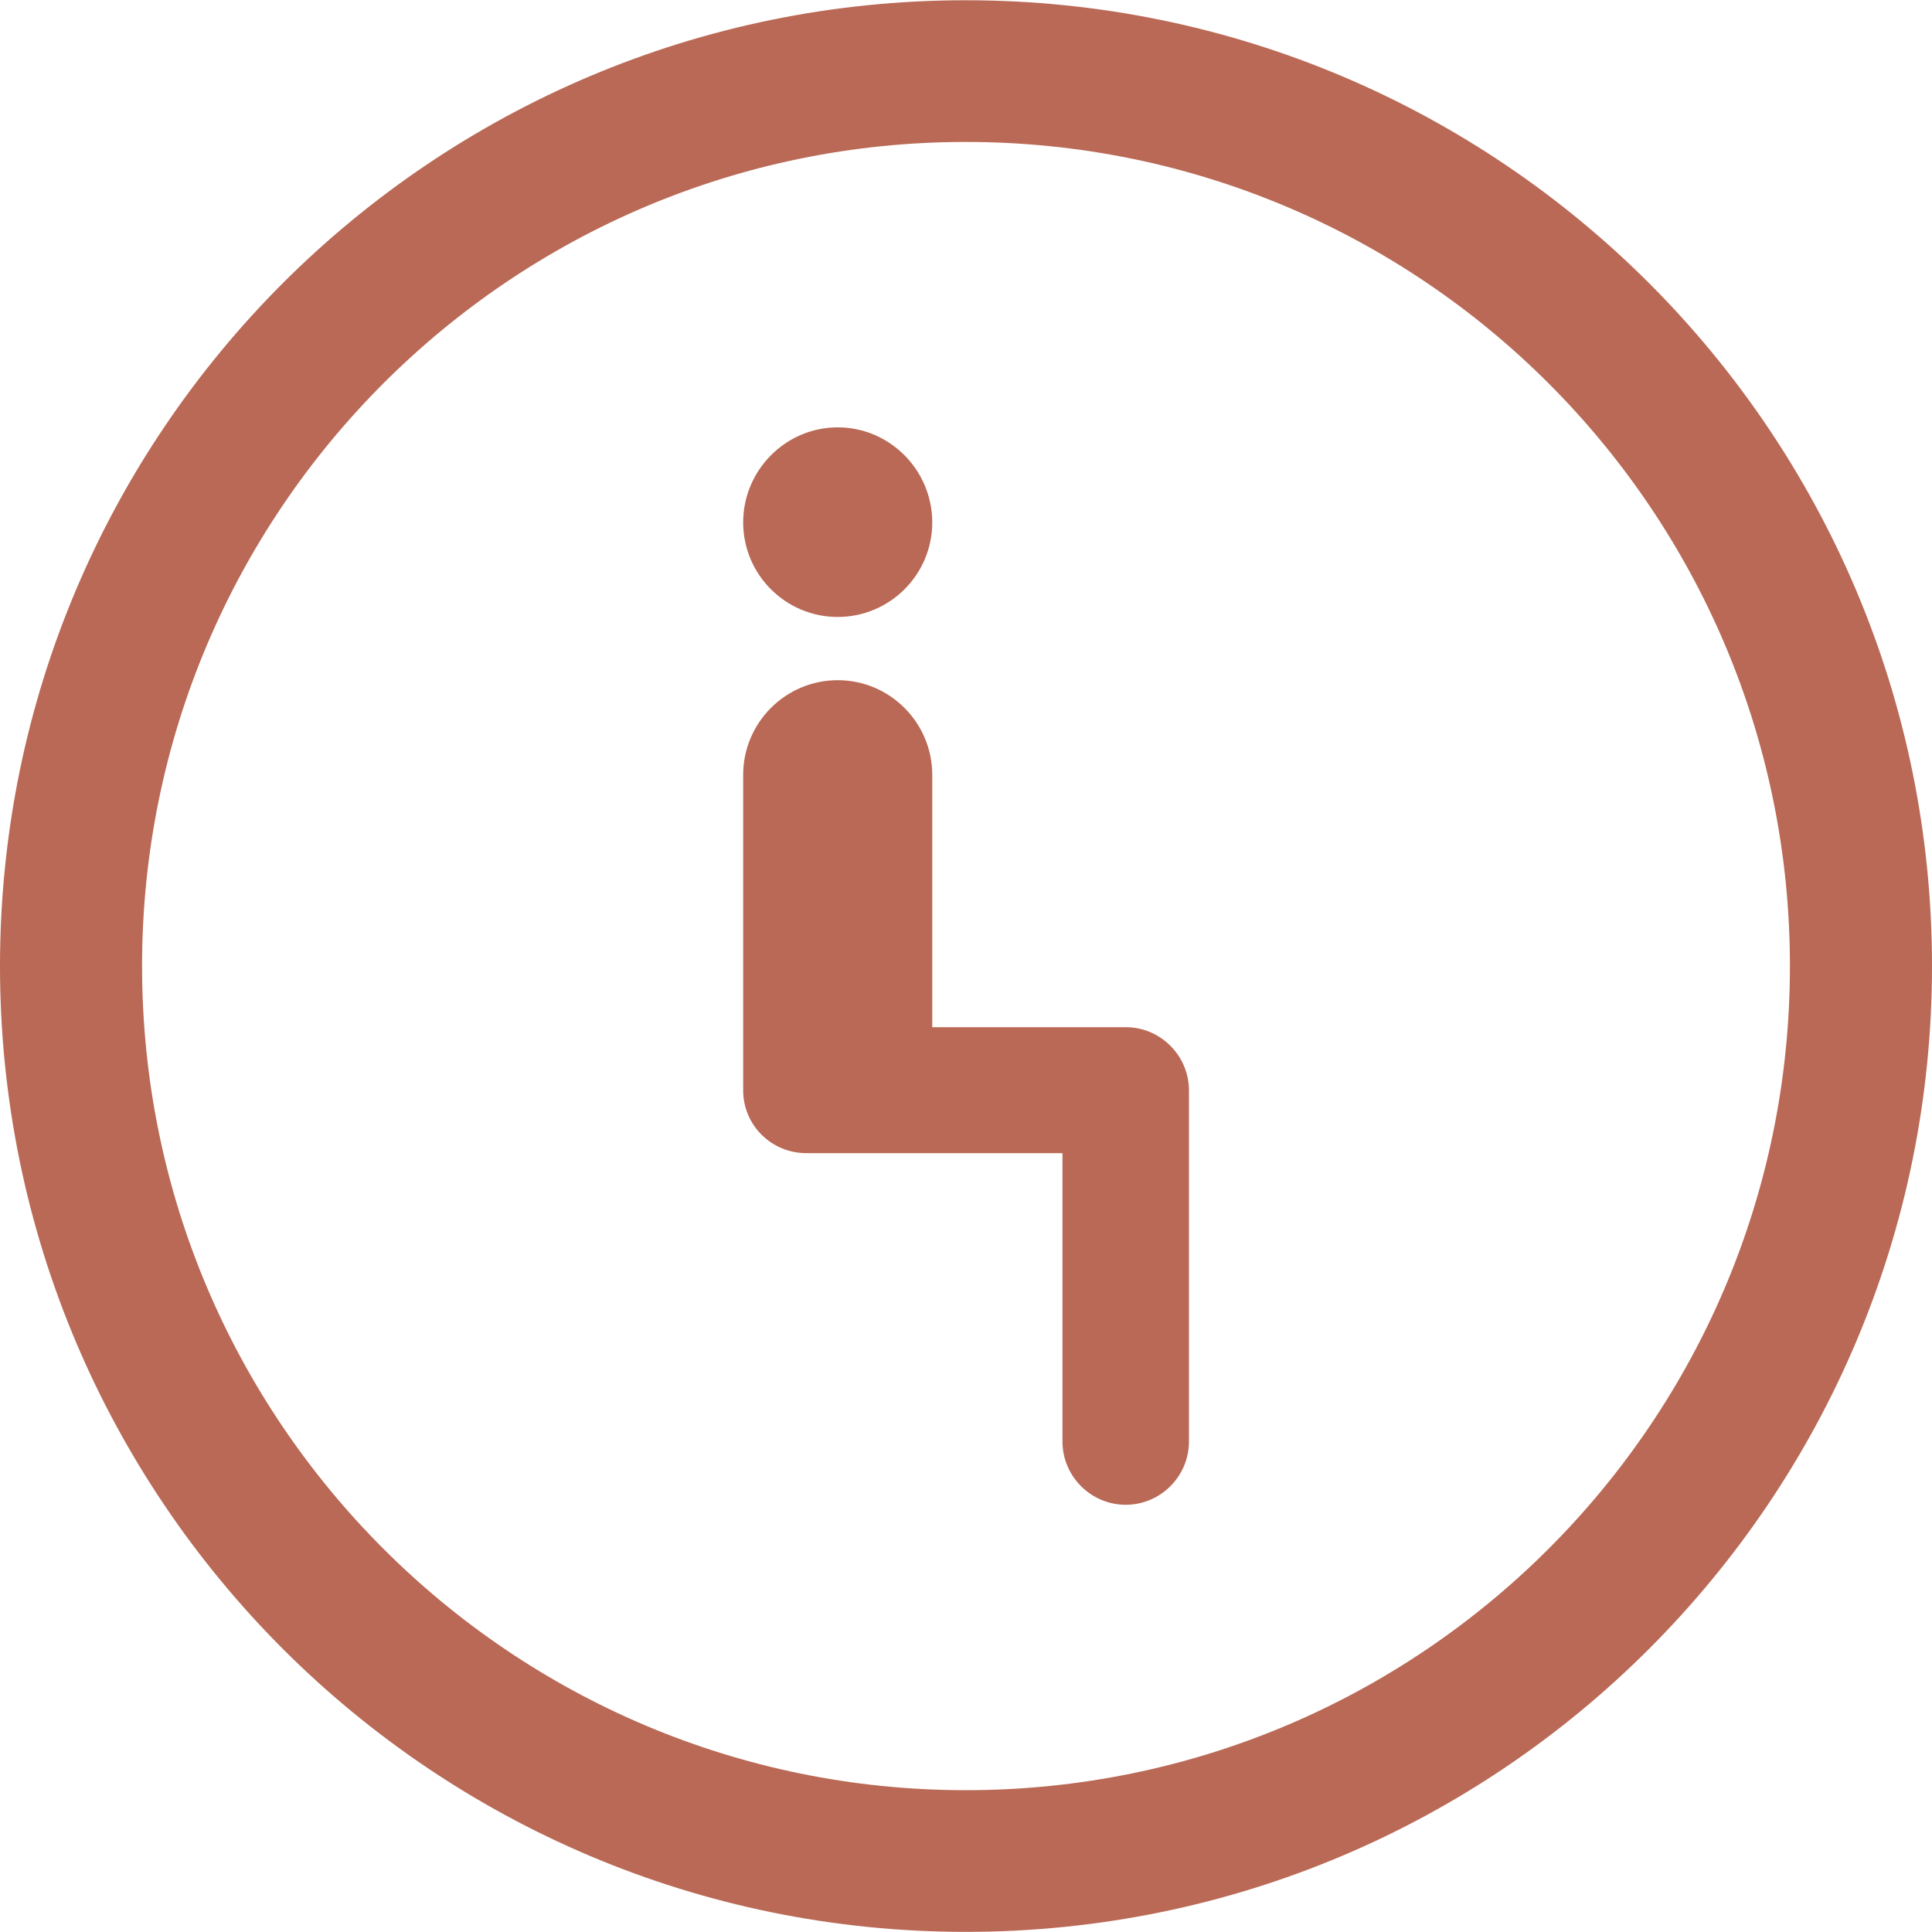
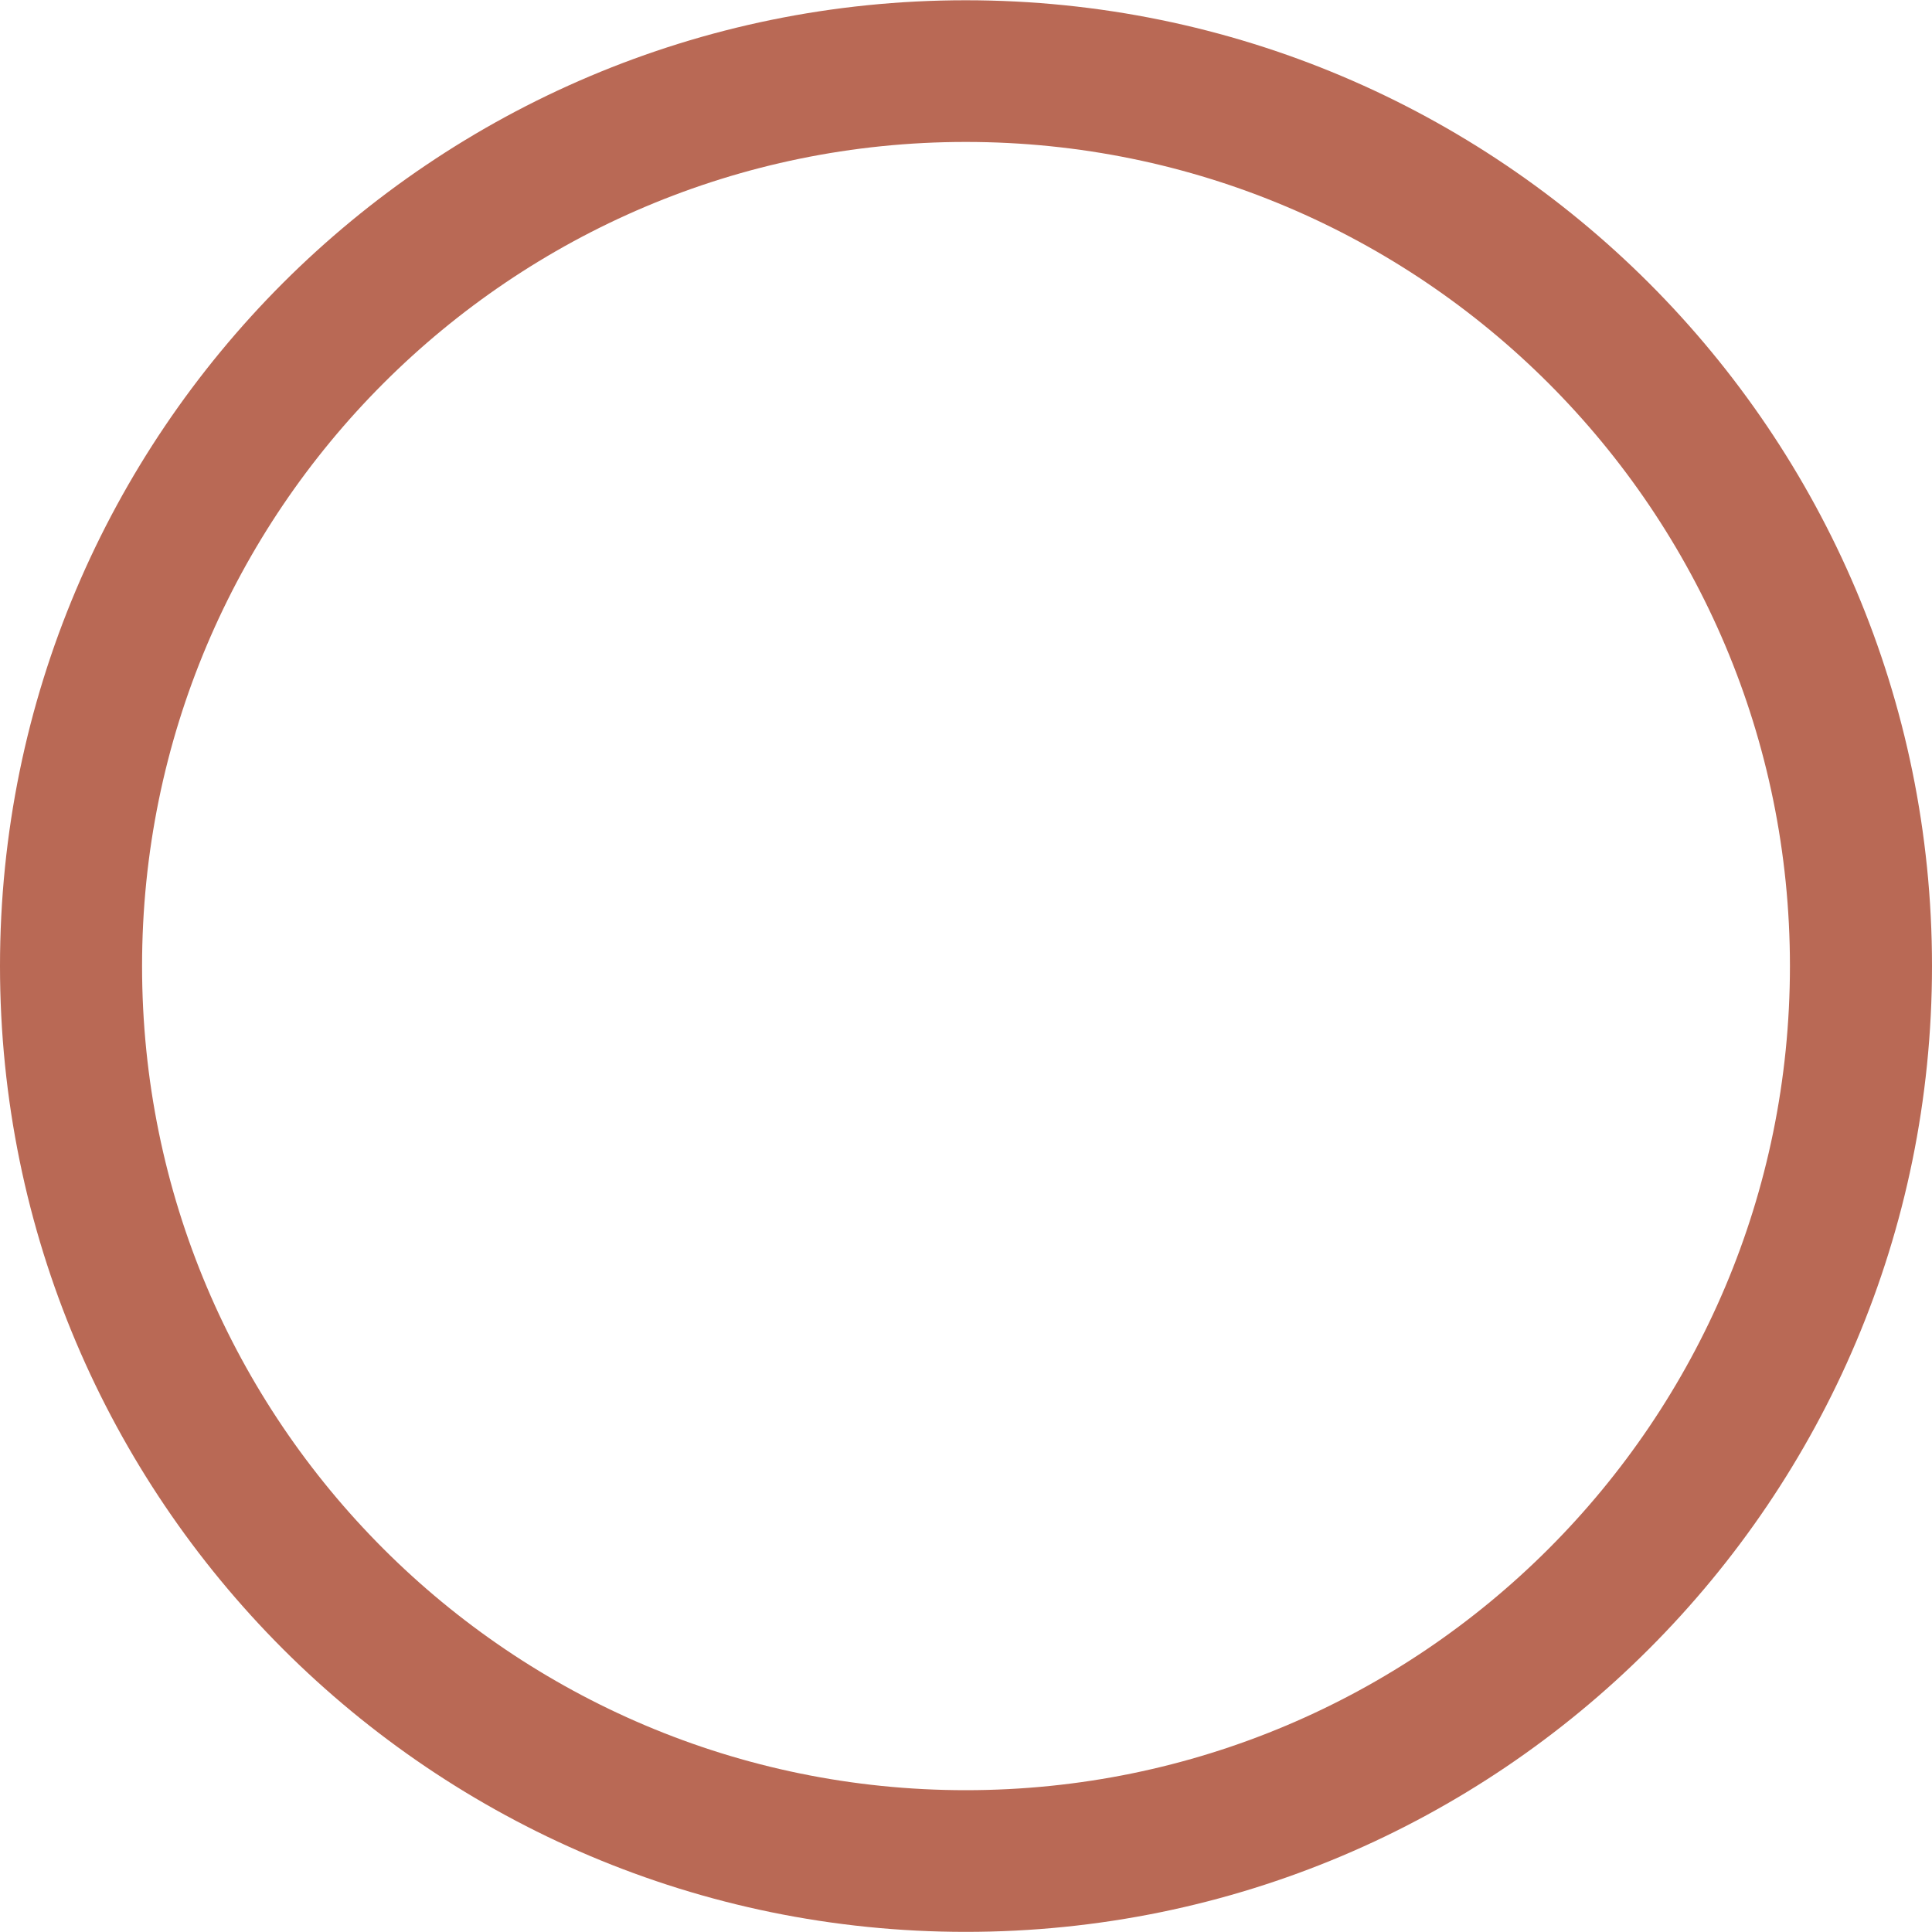
<svg xmlns="http://www.w3.org/2000/svg" width="15" height="15" viewBox="0 0 15 15" fill="none">
-   <path d="M6.504 3.318C6.099 3.318 5.77 3.651 5.77 4.056C5.77 4.461 6.099 4.79 6.504 4.79C6.909 4.79 7.238 4.461 7.238 4.056C7.238 3.651 6.909 3.318 6.504 3.318Z" fill="#B96955" />
-   <path d="M8.74 7.975H7.238V6.016C7.238 5.611 6.909 5.281 6.504 5.281C6.099 5.281 5.77 5.611 5.77 6.016V8.466C5.77 8.736 5.99 8.953 6.26 8.953H6.995H8.249V11.192C8.249 11.462 8.47 11.683 8.74 11.683C9.01 11.683 9.231 11.462 9.231 11.192V8.466C9.231 8.196 9.01 7.975 8.74 7.975Z" fill="#B96955" />
  <path d="M7.498 0.002C9.57 0.002 11.447 0.842 12.803 2.198C14.16 3.555 15 5.429 15 7.5C15 9.572 14.16 11.445 12.803 12.802C11.447 14.159 9.57 14.999 7.498 14.999C5.43 14.999 3.553 14.159 2.196 12.802C0.84 11.445 0 9.572 0 7.5C0 5.429 0.84 3.555 2.196 2.198C3.553 0.842 5.43 0.002 7.498 0.002ZM12.023 2.976C10.867 1.82 9.267 1.102 7.498 1.102C5.733 1.102 4.133 1.82 2.977 2.976C1.818 4.135 1.103 5.735 1.103 7.5C1.103 9.269 1.818 10.866 2.977 12.025C4.133 13.181 5.733 13.899 7.498 13.899C9.267 13.899 10.867 13.181 12.023 12.025C13.182 10.866 13.897 9.269 13.897 7.5C13.897 5.735 13.182 4.135 12.023 2.976Z" fill="#B96955" />
</svg>